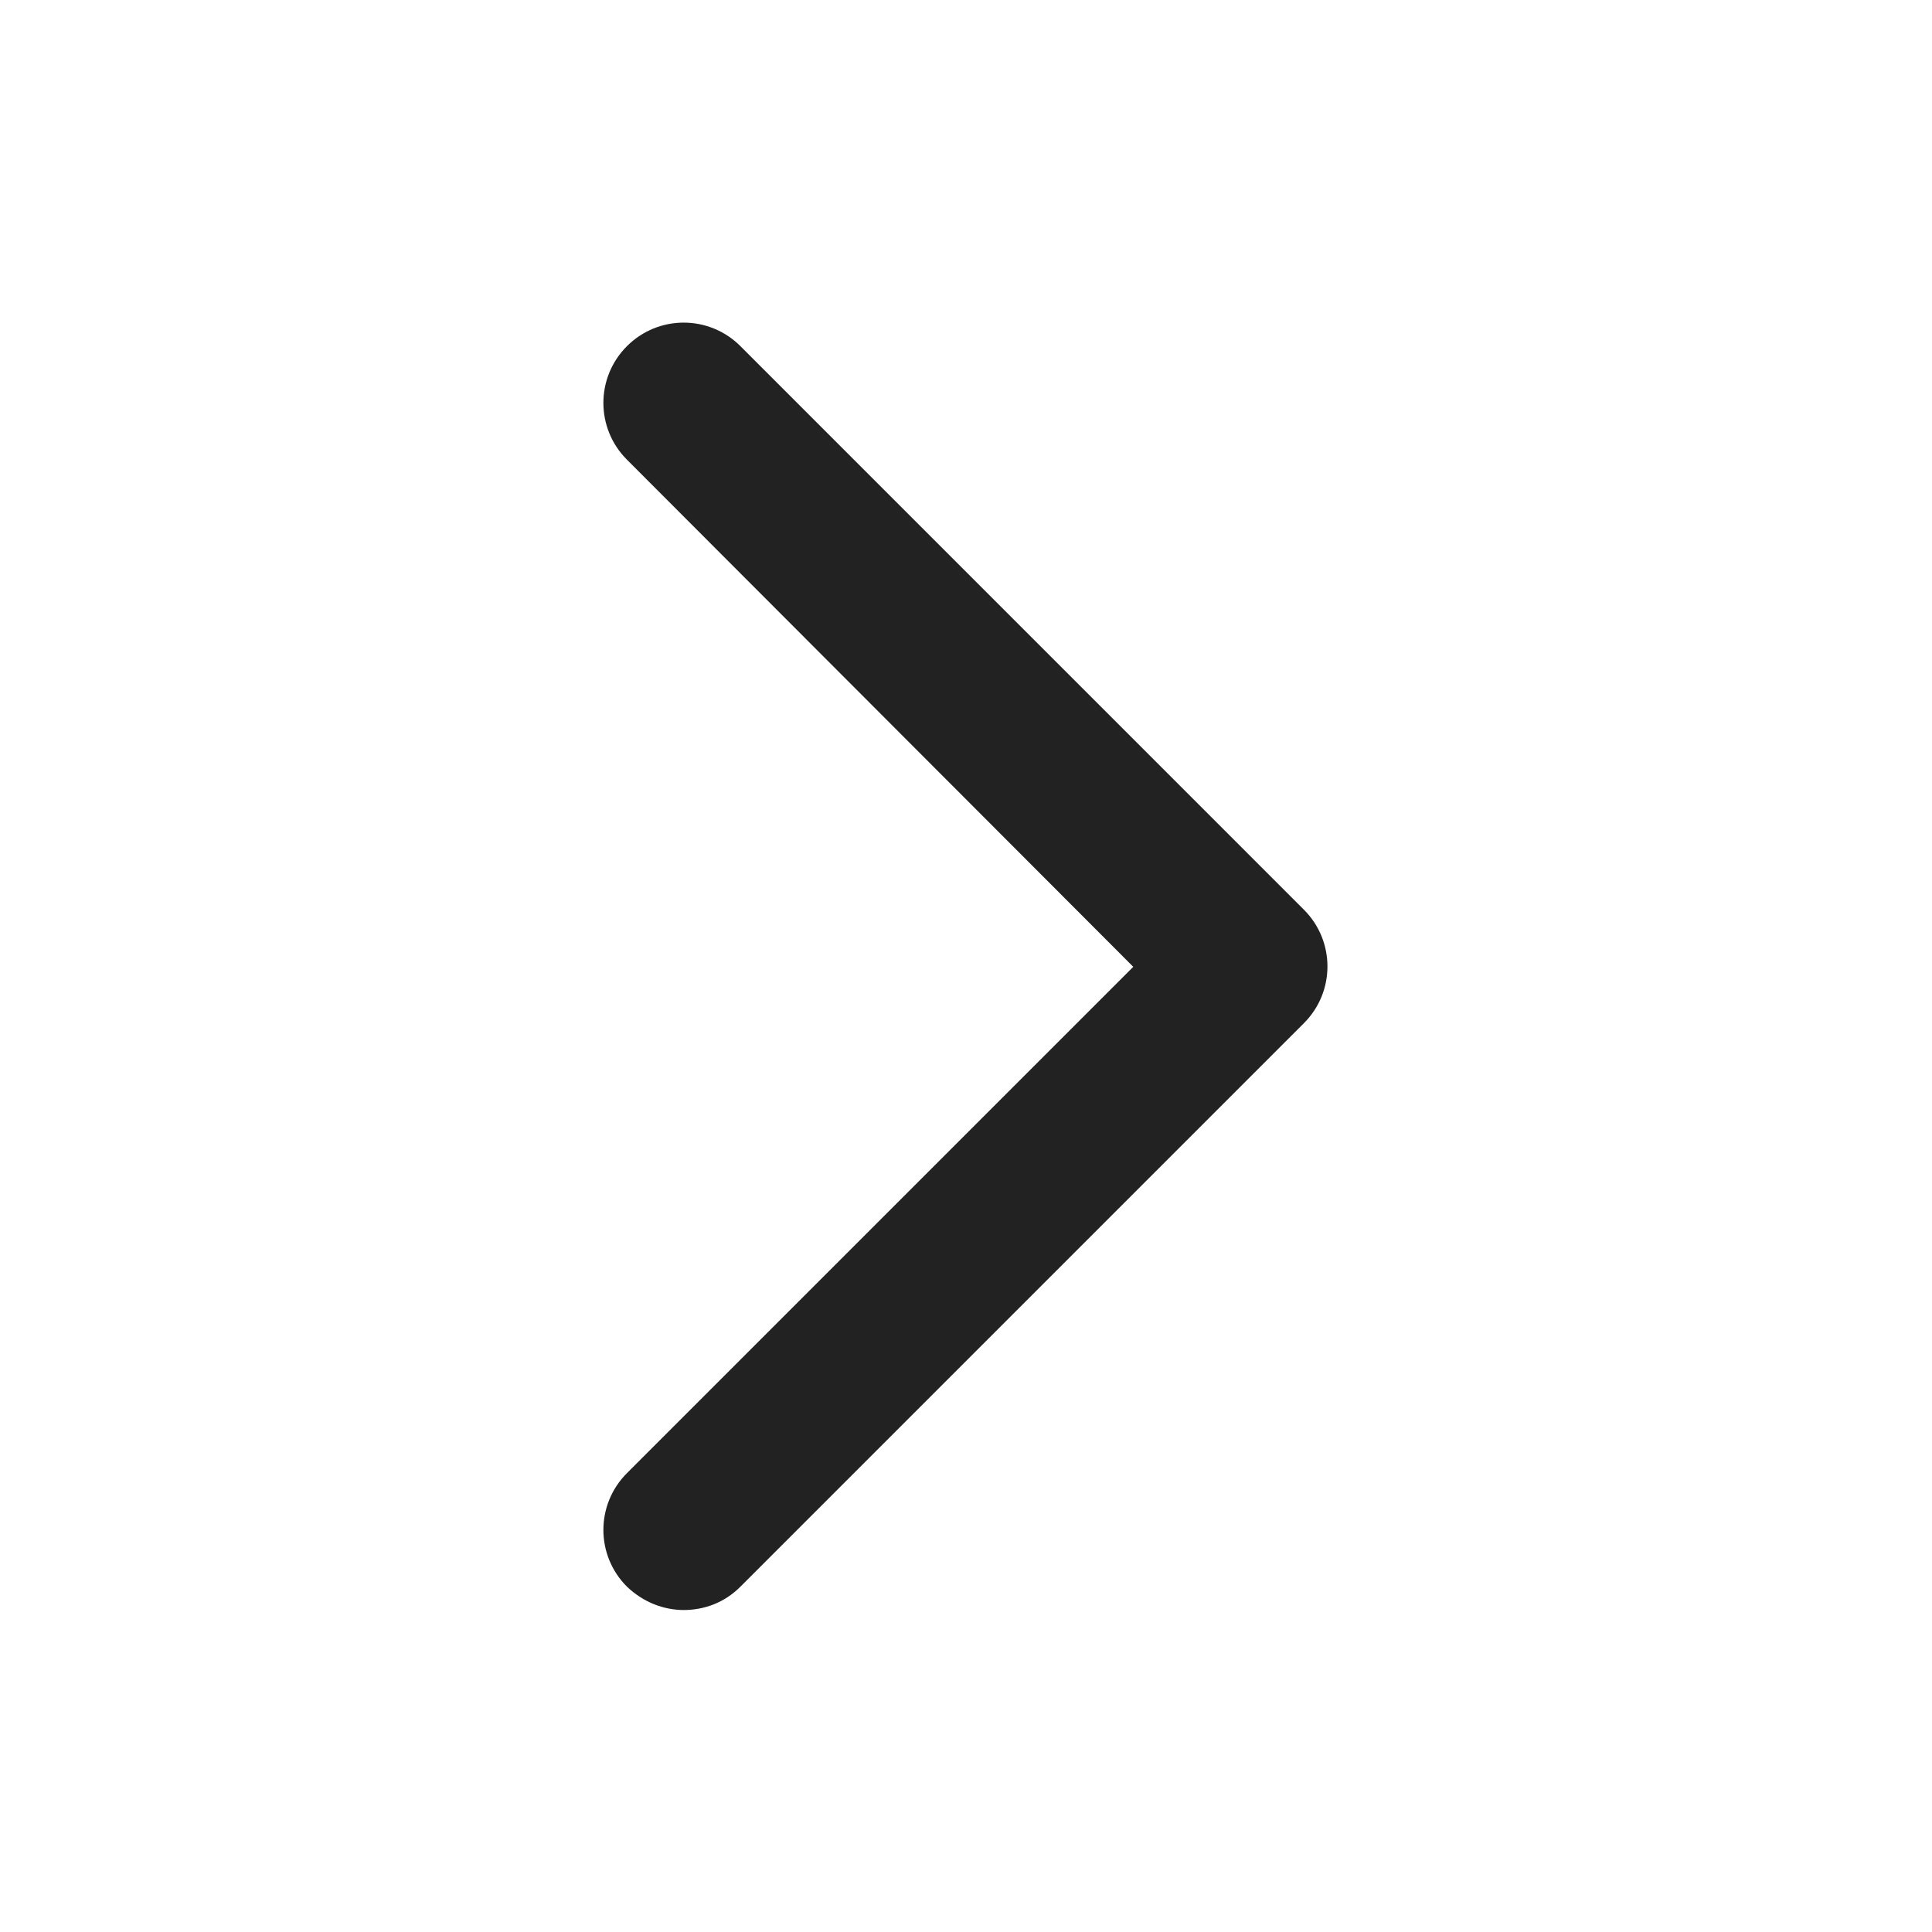
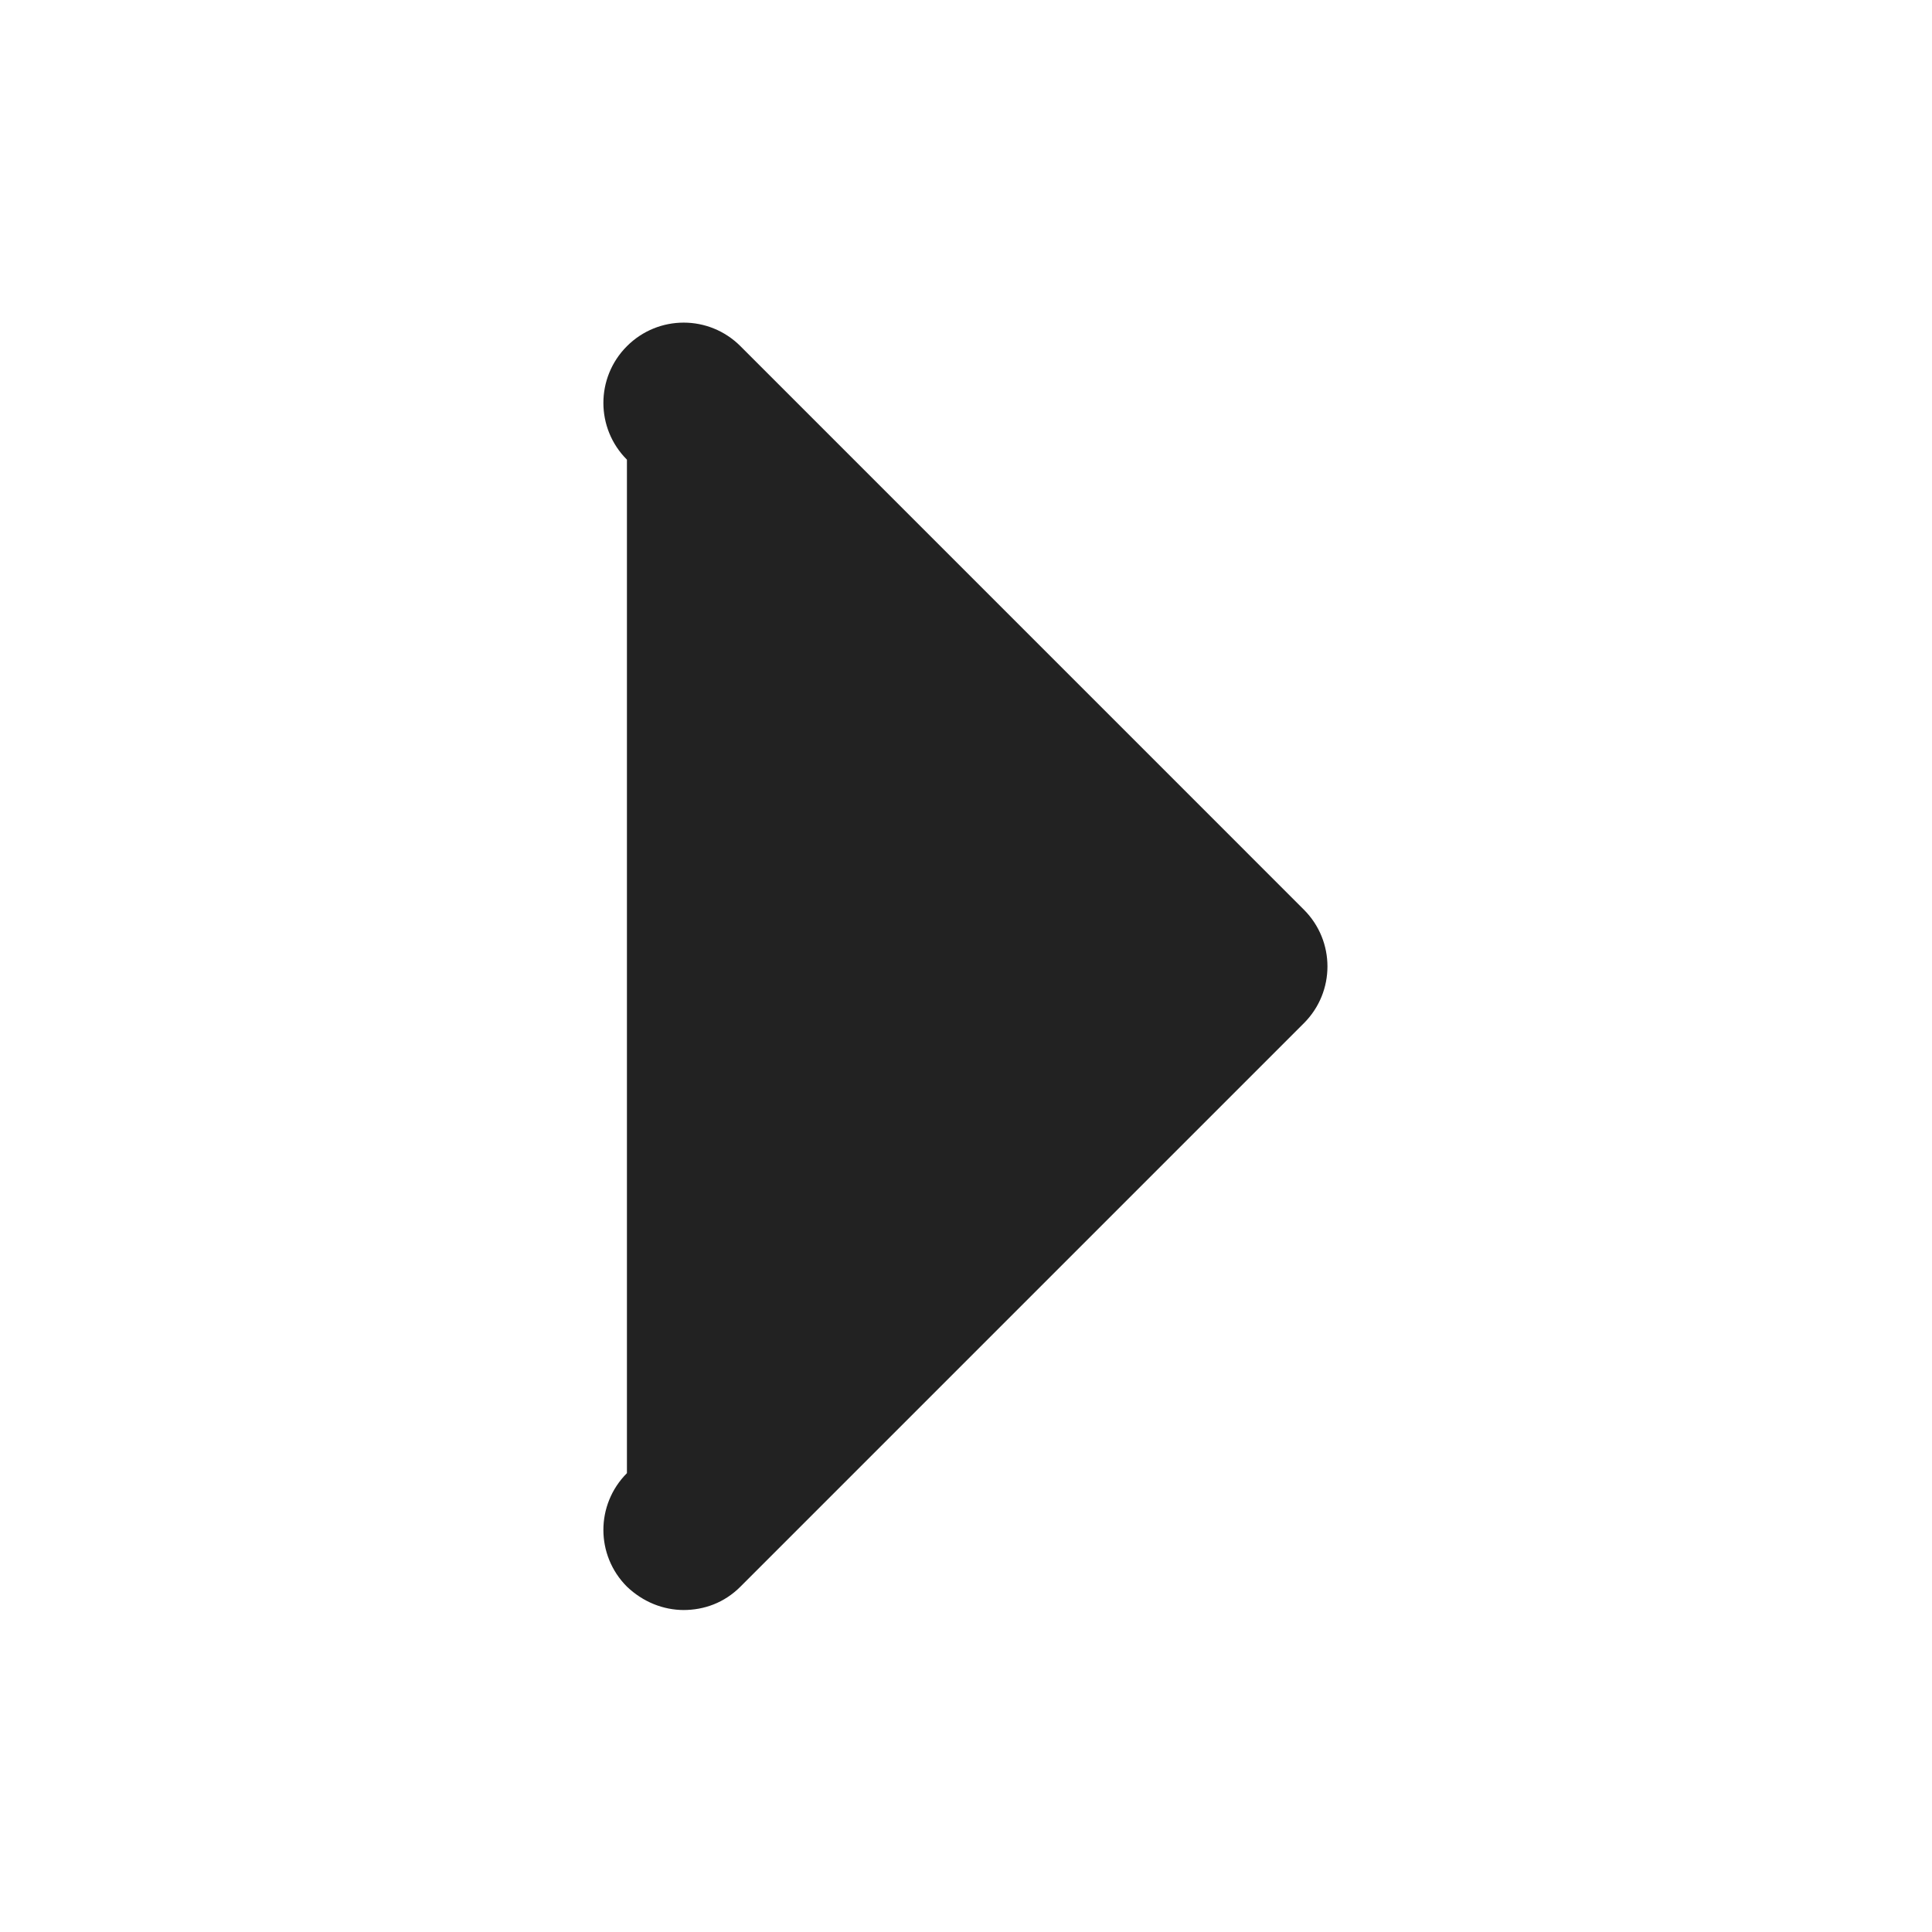
<svg xmlns="http://www.w3.org/2000/svg" width="40" height="40" viewBox="0 0 40 40" fill="none">
-   <path d="M14.163 33.334C13.73 33.334 13.313 33.167 12.98 32.85C12.33 32.2 12.33 31.151 12.98 30.5L23.463 20.017L12.98 9.517C12.33 8.867 12.33 7.817 12.98 7.167C13.63 6.517 14.68 6.517 15.33 7.167L26.996 18.834C27.646 19.484 27.646 20.534 26.996 21.184L15.33 32.85C14.996 33.184 14.58 33.334 14.146 33.334H14.163Z" fill="#222222" />
+   <path d="M14.163 33.334C13.73 33.334 13.313 33.167 12.98 32.85C12.33 32.2 12.33 31.151 12.98 30.5L12.98 9.517C12.33 8.867 12.33 7.817 12.98 7.167C13.63 6.517 14.68 6.517 15.33 7.167L26.996 18.834C27.646 19.484 27.646 20.534 26.996 21.184L15.33 32.85C14.996 33.184 14.58 33.334 14.146 33.334H14.163Z" fill="#222222" />
</svg>